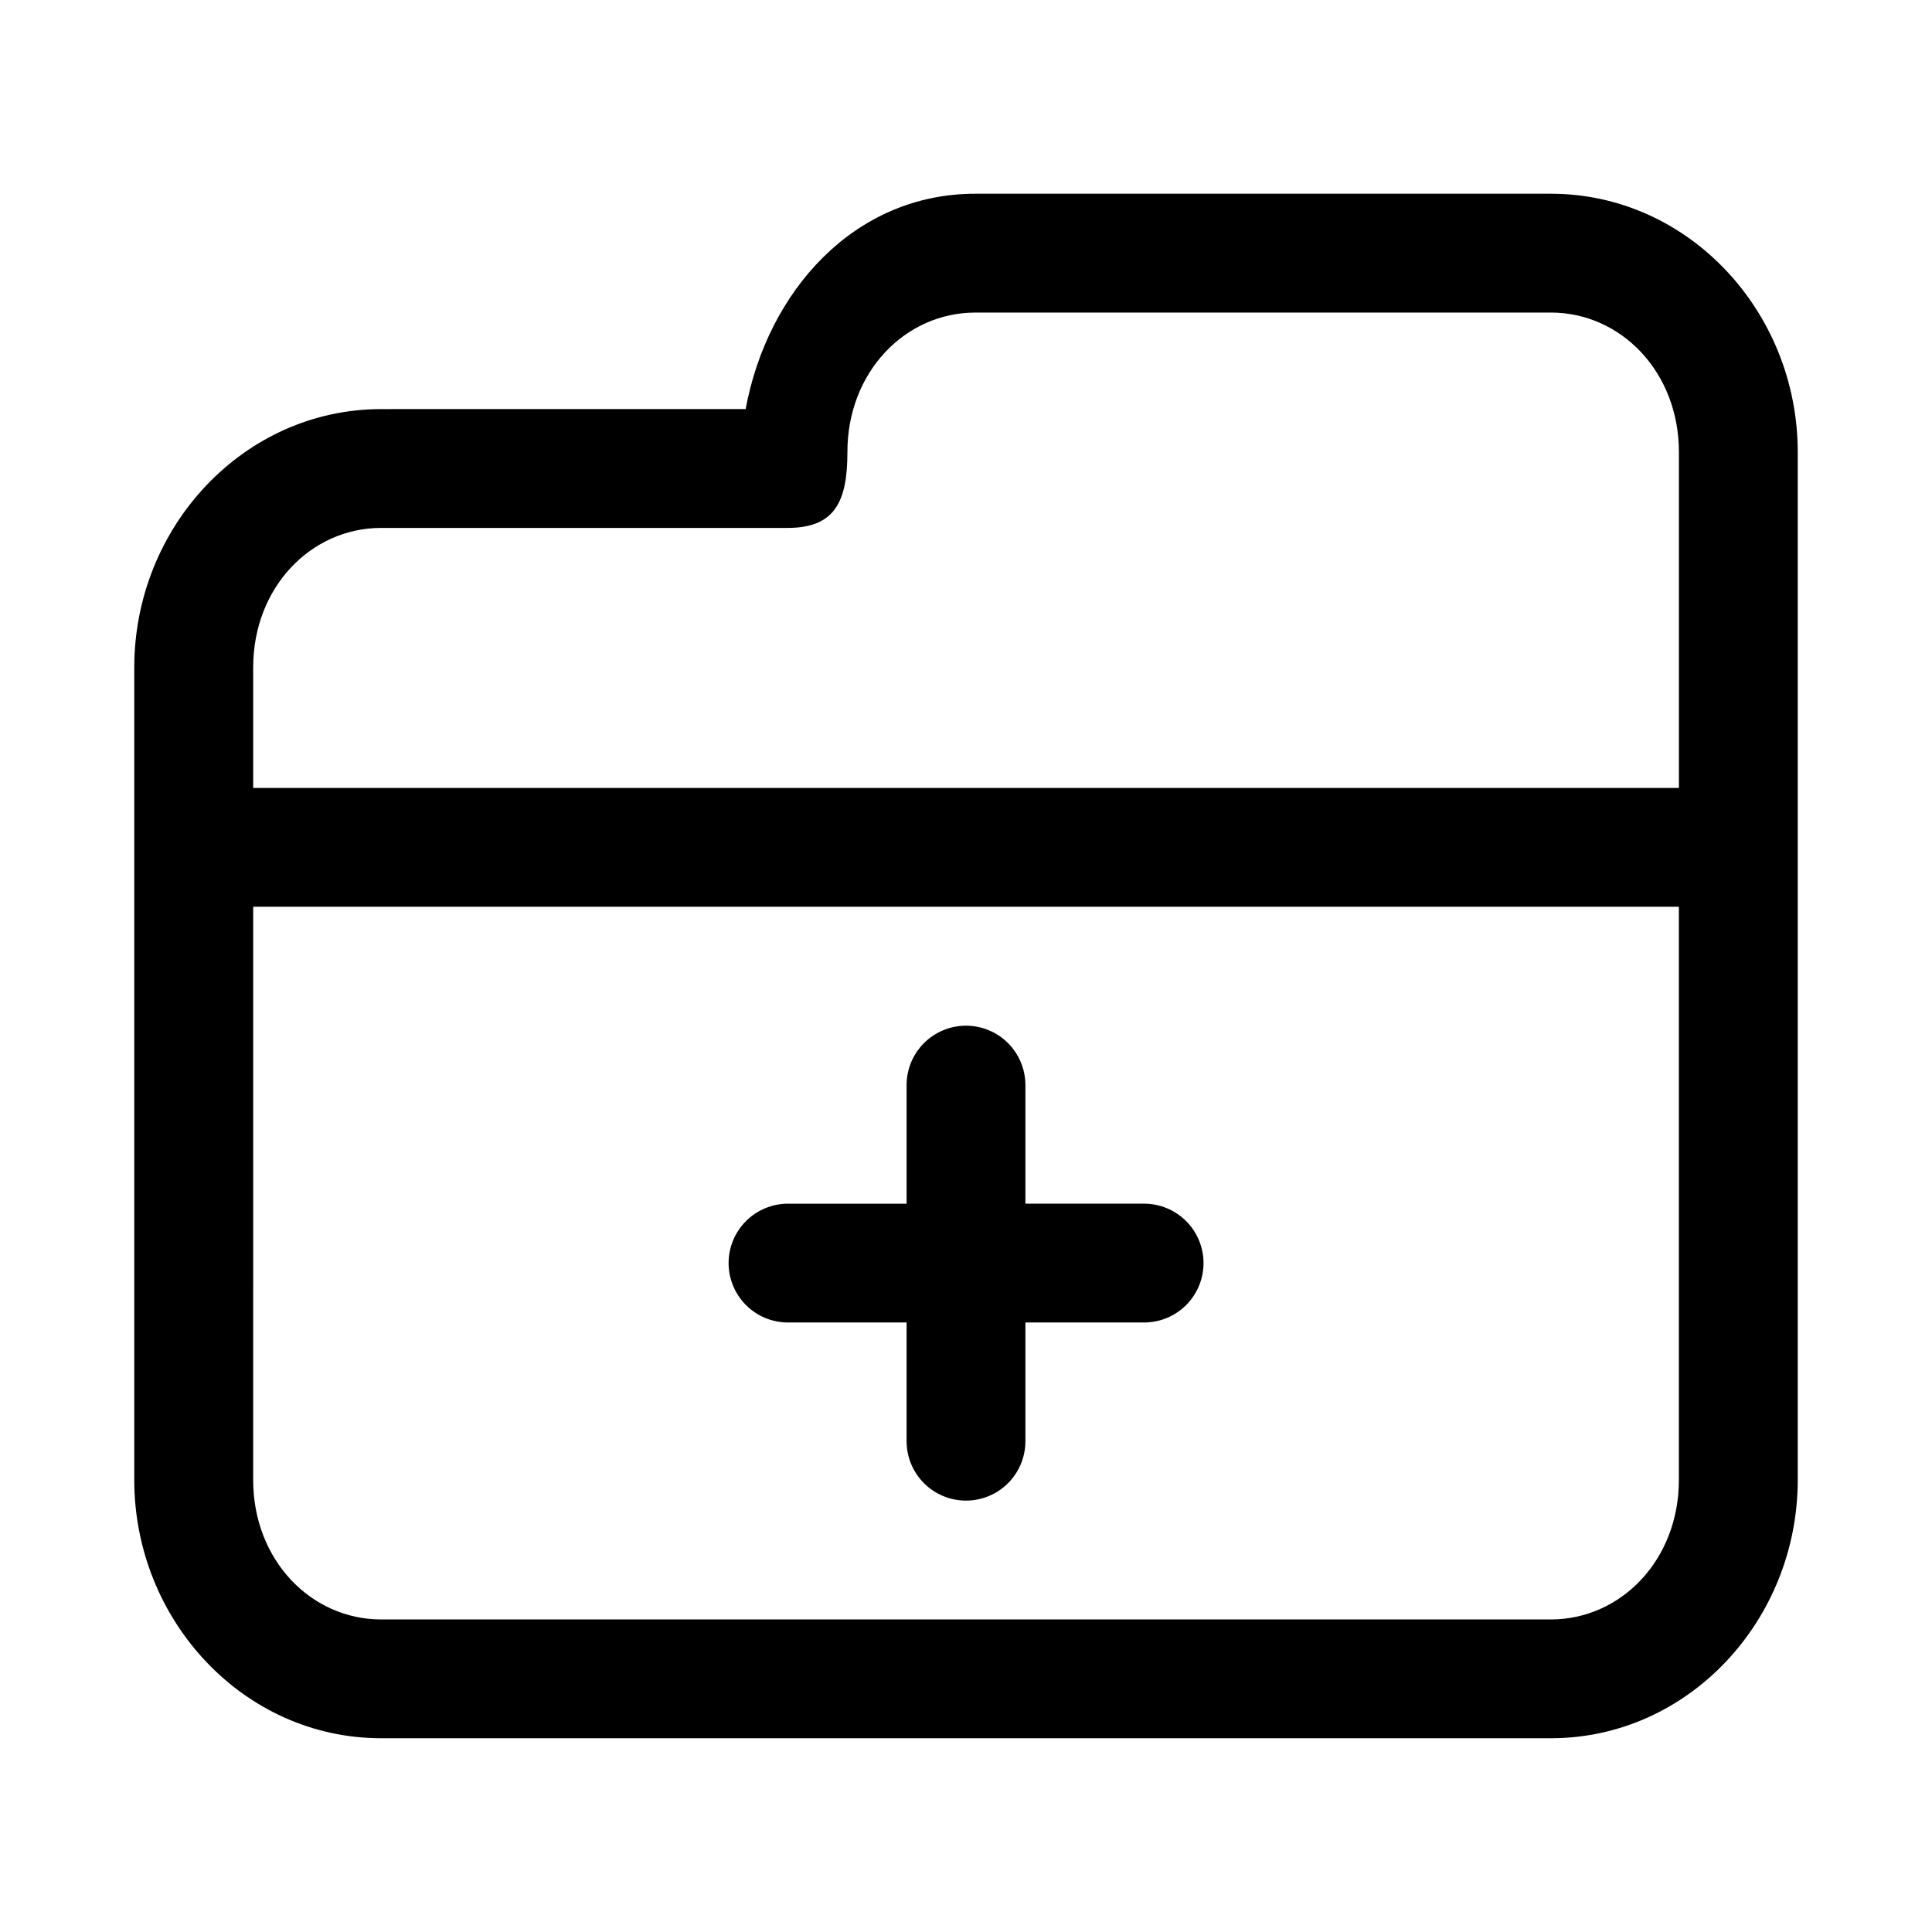
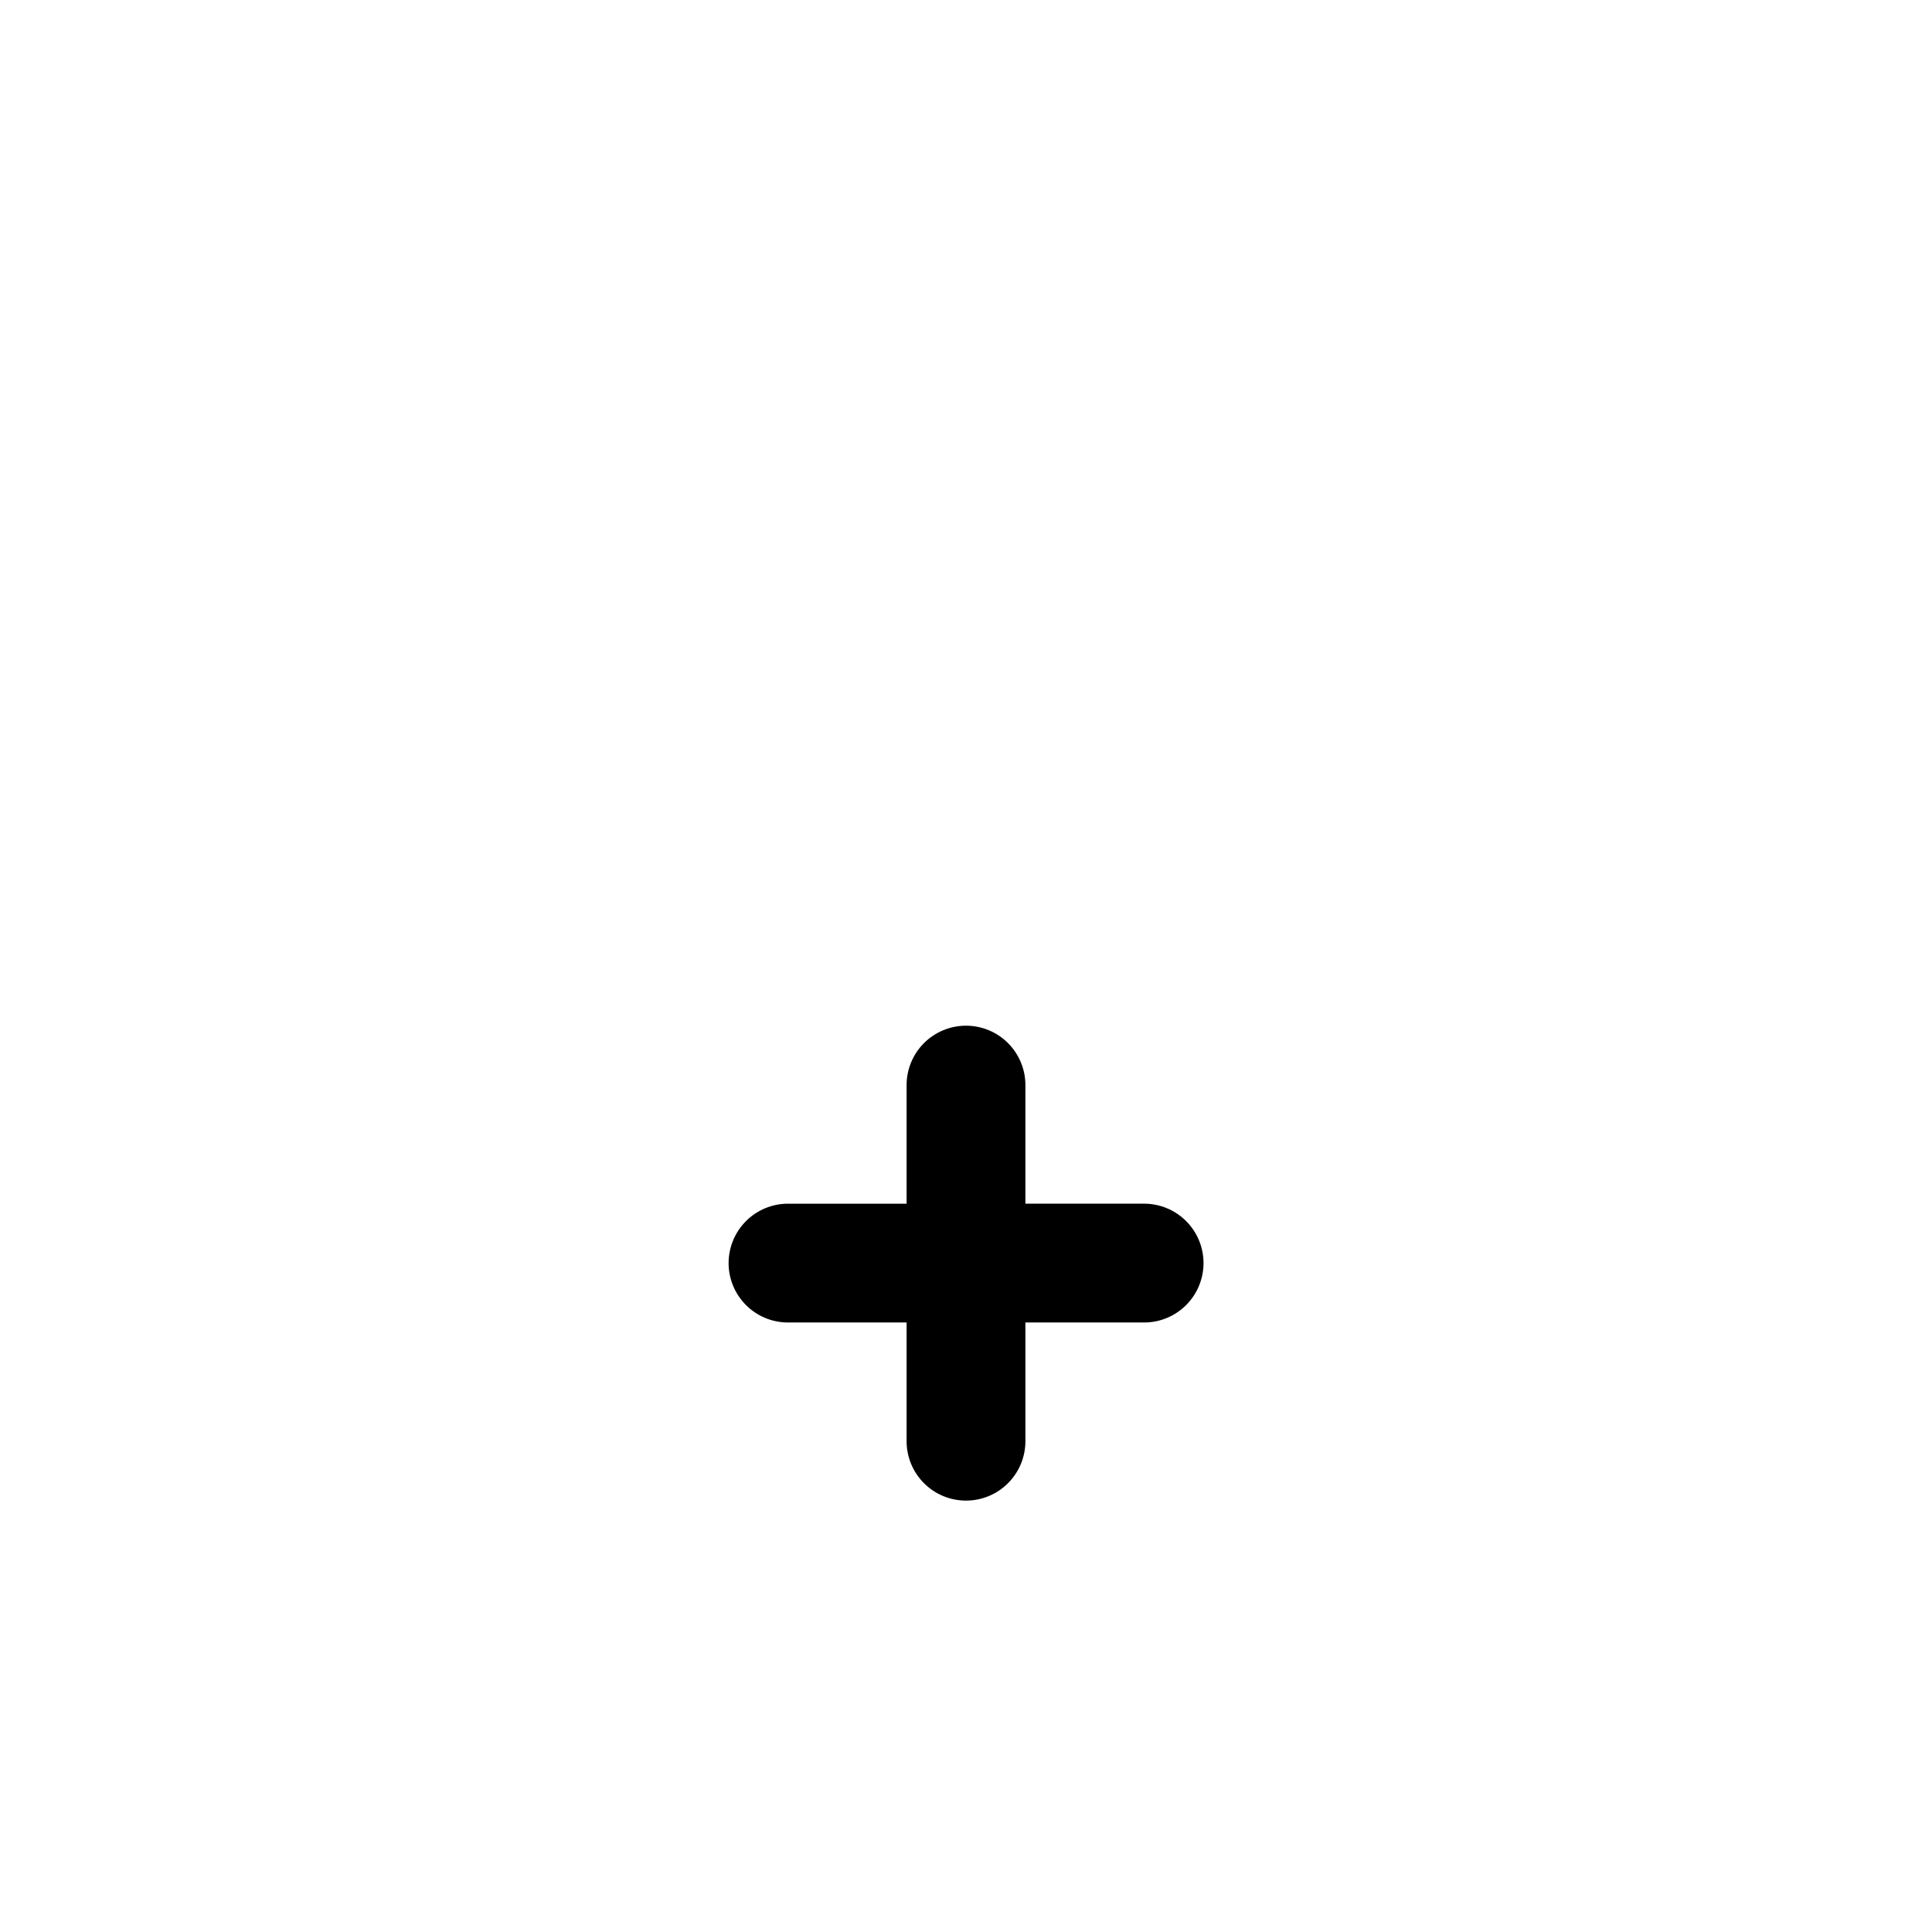
<svg xmlns="http://www.w3.org/2000/svg" fill="#000000" width="800px" height="800px" version="1.1" viewBox="144 144 512 512">
  <g>
-     <path d="m402.49 195.34c-32.172 0-55.098 25.863-60.887 57.07l-96.582 0.004c-36.5 0-65.438 31.289-65.438 68.449v215.34c0 37.16 28.938 68.449 65.438 68.449h309.96c36.5 0 65.438-31.289 65.438-68.449v-272.41c-0.004-37.164-28.941-68.453-65.438-68.453zm0 31.488h152.49c18.59 0 33.949 15.754 33.949 36.961v89.023h-377.83v-31.949c0-21.207 15.328-36.961 33.918-36.961h107.75c12.602 0 15.805-7.137 15.805-20.109 0-21.207 15.328-36.961 33.918-36.961zm-191.39 157.47h377.82v151.91c0 21.207-15.359 36.961-33.949 36.961h-309.96c-18.59 0-33.918-15.754-33.918-36.961z" />
    <path d="m399.94 415.82c-4.156 0.016-8.133 1.672-11.07 4.609s-4.598 6.918-4.613 11.074v31.488h-31.488v-0.004c-4.152 0.02-8.133 1.676-11.07 4.613s-4.594 6.918-4.613 11.07c-0.016 4.176 1.629 8.188 4.57 11.152 2.941 2.965 6.938 4.637 11.113 4.652h31.488v31.52c0.016 4.156 1.676 8.133 4.613 11.074 2.938 2.938 6.914 4.594 11.07 4.609 4.176 0.016 8.188-1.625 11.148-4.566 2.965-2.941 4.641-6.941 4.656-11.117v-31.52h31.52c4.176-0.016 8.172-1.688 11.113-4.652 2.941-2.965 4.586-6.977 4.57-11.152-0.016-4.152-1.676-8.133-4.613-11.07s-6.918-4.594-11.07-4.613h-31.52v-31.488 0.004c-0.016-4.176-1.691-8.176-4.656-11.117-2.961-2.941-6.973-4.582-11.148-4.566z" />
  </g>
</svg>